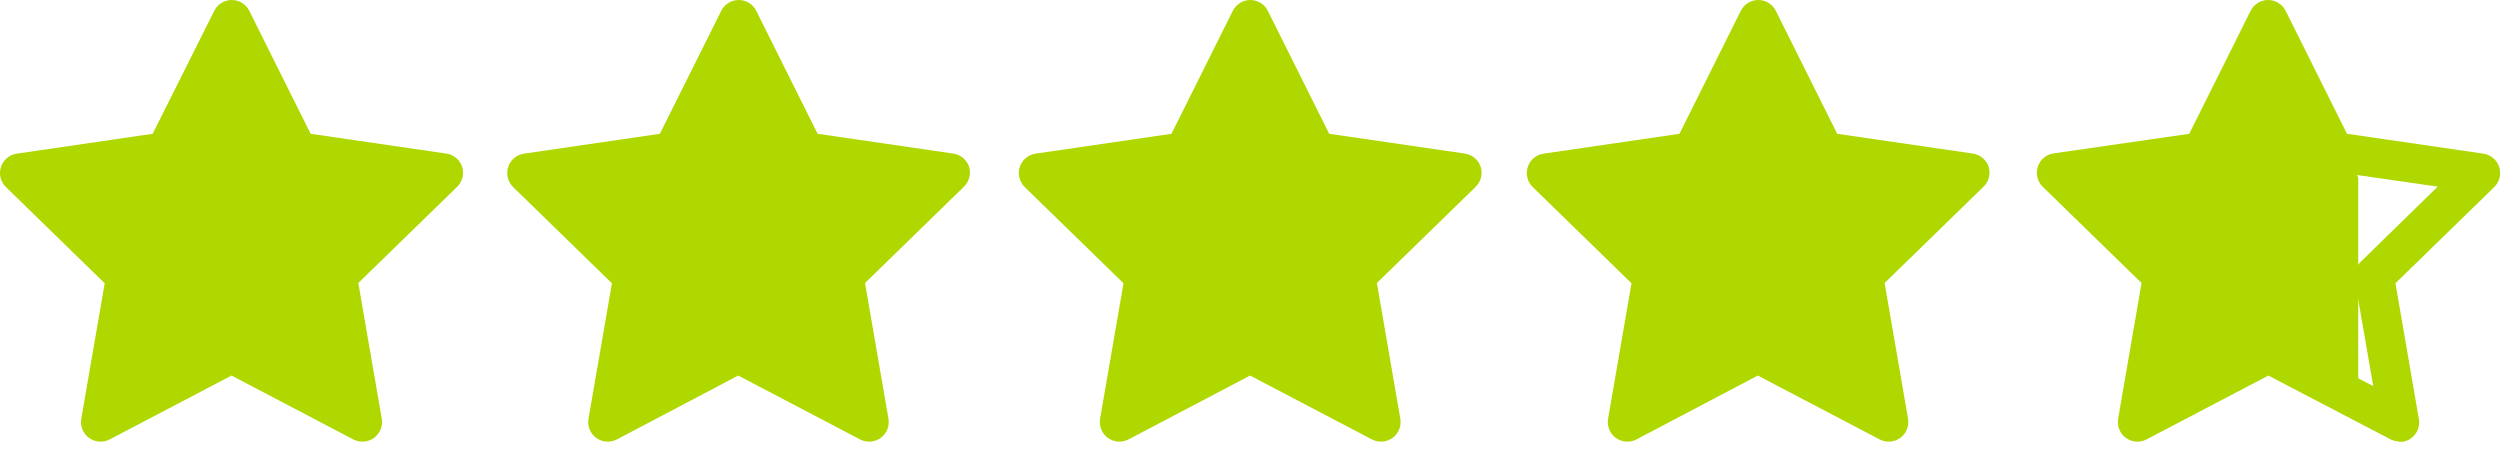
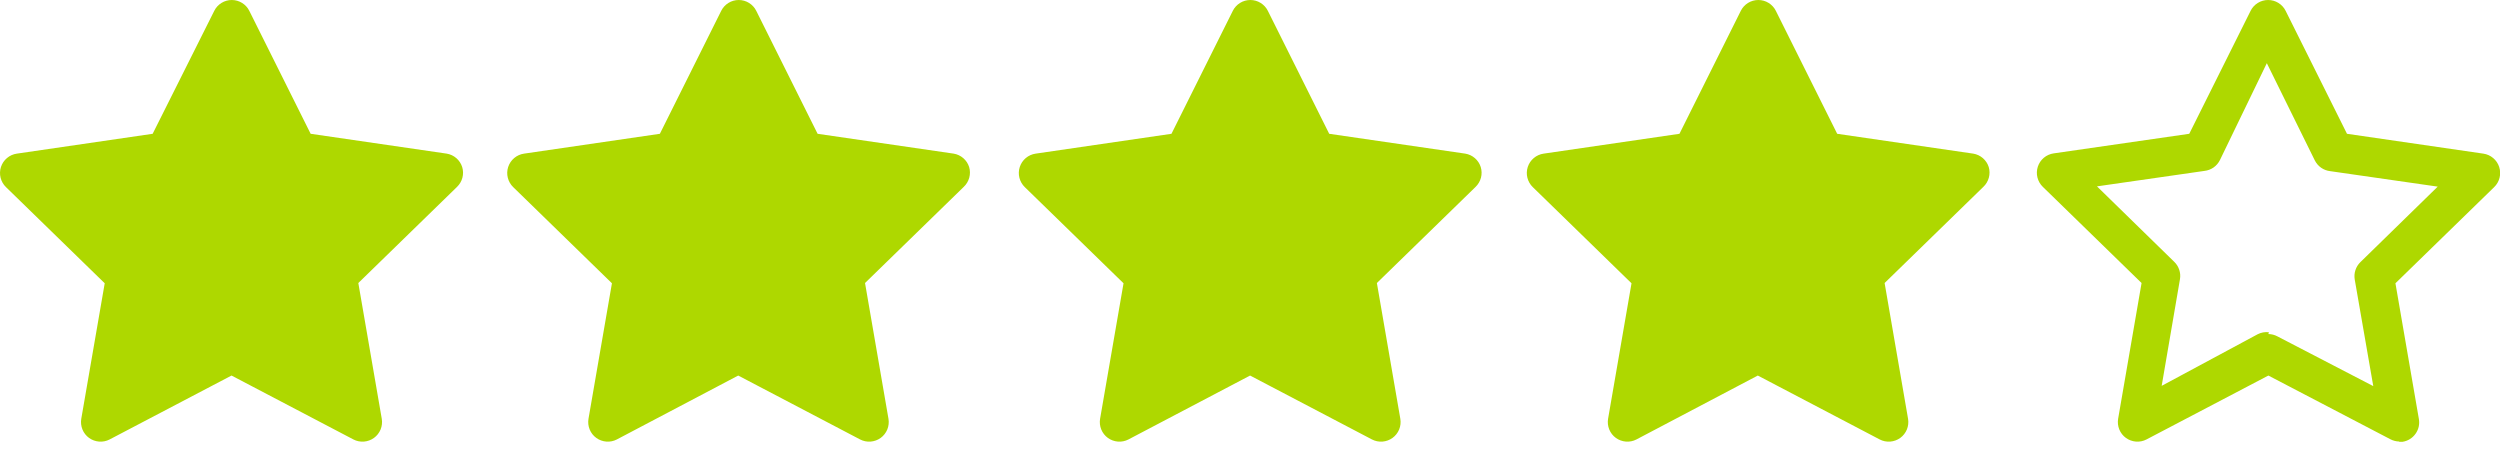
<svg xmlns="http://www.w3.org/2000/svg" width="97" height="18" viewBox="0 0 97 18" fill="none">
  <path d="M93.093 17.131C92.971 17.129 92.851 17.098 92.743 17.041L88.013 14.571L83.283 17.051C83.158 17.116 83.017 17.145 82.876 17.134C82.735 17.123 82.6 17.074 82.486 16.991C82.371 16.908 82.282 16.794 82.229 16.664C82.176 16.533 82.16 16.39 82.183 16.251L83.093 10.981L79.263 7.251C79.16 7.152 79.088 7.026 79.053 6.888C79.018 6.75 79.023 6.605 79.067 6.469C79.111 6.334 79.192 6.213 79.3 6.122C79.409 6.03 79.542 5.971 79.683 5.951L84.943 5.191L87.323 0.421C87.386 0.294 87.483 0.188 87.603 0.114C87.723 0.039 87.862 0 88.003 0C88.144 0 88.283 0.039 88.403 0.114C88.523 0.188 88.62 0.294 88.683 0.421L91.063 5.191L96.353 5.961C96.494 5.981 96.626 6.04 96.735 6.132C96.844 6.223 96.925 6.344 96.969 6.479C97.013 6.615 97.018 6.76 96.983 6.898C96.948 7.036 96.876 7.162 96.773 7.261L92.943 10.991L93.853 16.261C93.87 16.36 93.867 16.462 93.845 16.56C93.822 16.658 93.781 16.75 93.722 16.832C93.663 16.914 93.589 16.984 93.503 17.037C93.418 17.09 93.322 17.125 93.223 17.141H93.083L93.093 17.131ZM88.013 12.961C88.135 12.962 88.255 12.993 88.363 13.051L92.083 14.981L91.363 10.841C91.343 10.719 91.352 10.595 91.391 10.479C91.429 10.362 91.495 10.256 91.583 10.171L94.583 7.241L90.413 6.641C90.286 6.627 90.164 6.581 90.059 6.508C89.954 6.434 89.87 6.335 89.813 6.221L87.953 2.451L86.133 6.211C86.076 6.325 85.992 6.424 85.887 6.498C85.782 6.571 85.66 6.617 85.533 6.631L81.363 7.231L84.363 10.161C84.451 10.246 84.517 10.352 84.555 10.469C84.594 10.585 84.603 10.709 84.583 10.831L83.873 14.971L87.593 12.971C87.728 12.9 87.882 12.873 88.033 12.891L88.013 12.961ZM17.933 6.481C17.891 6.347 17.812 6.228 17.706 6.136C17.6 6.044 17.471 5.984 17.333 5.961L12.053 5.191L9.673 0.421C9.61 0.294 9.513 0.188 9.393 0.114C9.273 0.039 9.134 0 8.993 0C8.852 0 8.713 0.039 8.593 0.114C8.473 0.188 8.376 0.294 8.313 0.421L5.923 5.191L0.653 5.961C0.512 5.981 0.379 6.04 0.271 6.132C0.162 6.223 0.081 6.344 0.037 6.479C-0.007 6.615 -0.012 6.76 0.023 6.898C0.058 7.036 0.13 7.162 0.233 7.261L4.063 10.991L3.153 16.251C3.13 16.39 3.146 16.533 3.199 16.664C3.252 16.794 3.341 16.908 3.455 16.991C3.57 17.074 3.705 17.123 3.846 17.134C3.987 17.145 4.128 17.116 4.253 17.051L8.983 14.571L13.713 17.051C13.838 17.116 13.979 17.145 14.12 17.134C14.261 17.123 14.396 17.074 14.51 16.991C14.625 16.908 14.713 16.794 14.767 16.664C14.82 16.533 14.836 16.39 14.813 16.251L13.903 10.981L17.733 7.251C17.834 7.153 17.907 7.03 17.942 6.894C17.977 6.758 17.974 6.615 17.933 6.481ZM37.603 6.481C37.561 6.347 37.482 6.228 37.376 6.136C37.27 6.044 37.141 5.984 37.003 5.961L31.723 5.191L29.343 0.421C29.28 0.294 29.183 0.188 29.063 0.114C28.943 0.039 28.804 0 28.663 0C28.522 0 28.383 0.039 28.263 0.114C28.143 0.188 28.046 0.294 27.983 0.421L25.603 5.191L20.333 5.961C20.192 5.981 20.059 6.04 19.951 6.132C19.842 6.223 19.761 6.344 19.717 6.479C19.673 6.615 19.668 6.76 19.703 6.898C19.738 7.036 19.81 7.162 19.913 7.261L23.743 10.991L22.833 16.251C22.81 16.39 22.826 16.533 22.879 16.664C22.932 16.794 23.021 16.908 23.136 16.991C23.25 17.074 23.385 17.123 23.526 17.134C23.667 17.145 23.808 17.116 23.933 17.051L28.643 14.571L33.373 17.051C33.498 17.116 33.639 17.145 33.78 17.134C33.921 17.123 34.056 17.074 34.17 16.991C34.285 16.908 34.373 16.794 34.427 16.664C34.48 16.533 34.496 16.39 34.473 16.251L33.563 10.981L37.393 7.251C37.496 7.154 37.57 7.031 37.607 6.895C37.644 6.759 37.643 6.616 37.603 6.481ZM57.453 6.481C57.411 6.347 57.332 6.228 57.226 6.136C57.12 6.044 56.991 5.984 56.853 5.961L51.573 5.191L49.193 0.421C49.13 0.294 49.033 0.188 48.913 0.114C48.793 0.039 48.654 0 48.513 0C48.372 0 48.233 0.039 48.113 0.114C47.993 0.188 47.896 0.294 47.833 0.421L45.453 5.191L40.183 5.961C40.042 5.981 39.91 6.04 39.8 6.132C39.692 6.223 39.611 6.344 39.567 6.479C39.523 6.615 39.518 6.76 39.553 6.898C39.588 7.036 39.66 7.162 39.763 7.261L43.593 10.991L42.683 16.251C42.66 16.39 42.676 16.533 42.729 16.664C42.782 16.794 42.871 16.908 42.986 16.991C43.1 17.074 43.235 17.123 43.376 17.134C43.517 17.145 43.658 17.116 43.783 17.051L48.503 14.571L53.233 17.051C53.358 17.116 53.499 17.145 53.64 17.134C53.781 17.123 53.916 17.074 54.03 16.991C54.145 16.908 54.233 16.794 54.287 16.664C54.34 16.533 54.356 16.39 54.333 16.251L53.423 10.981L57.253 7.251C57.354 7.153 57.426 7.03 57.462 6.894C57.497 6.758 57.494 6.615 57.453 6.481ZM77.163 6.481C77.121 6.347 77.042 6.228 76.936 6.136C76.83 6.044 76.701 5.984 76.563 5.961L71.283 5.191L68.903 0.421C68.84 0.294 68.743 0.188 68.623 0.114C68.503 0.039 68.364 0 68.223 0C68.082 0 67.943 0.039 67.823 0.114C67.703 0.188 67.606 0.294 67.543 0.421L65.163 5.191L59.893 5.961C59.752 5.981 59.62 6.04 59.511 6.132C59.402 6.223 59.321 6.344 59.277 6.479C59.233 6.615 59.228 6.76 59.263 6.898C59.298 7.036 59.37 7.162 59.473 7.261L63.303 10.991L62.393 16.251C62.37 16.39 62.386 16.533 62.439 16.664C62.492 16.794 62.581 16.908 62.696 16.991C62.81 17.074 62.945 17.123 63.086 17.134C63.227 17.145 63.368 17.116 63.493 17.051L68.203 14.571L72.933 17.051C73.058 17.116 73.199 17.145 73.34 17.134C73.481 17.123 73.616 17.074 73.73 16.991C73.845 16.908 73.933 16.794 73.987 16.664C74.04 16.533 74.056 16.39 74.033 16.251L73.123 10.981L76.953 7.251C77.056 7.154 77.13 7.031 77.167 6.895C77.204 6.759 77.203 6.616 77.163 6.481Z" fill="#AED800" />
-   <path d="M91 14.5V7L88.778 2L88.222 2.5L86 6.5L81 7.5L84.333 11L83.778 16L88.778 13.5L91 14.5Z" fill="#AED800" stroke="#AED800" />
</svg>